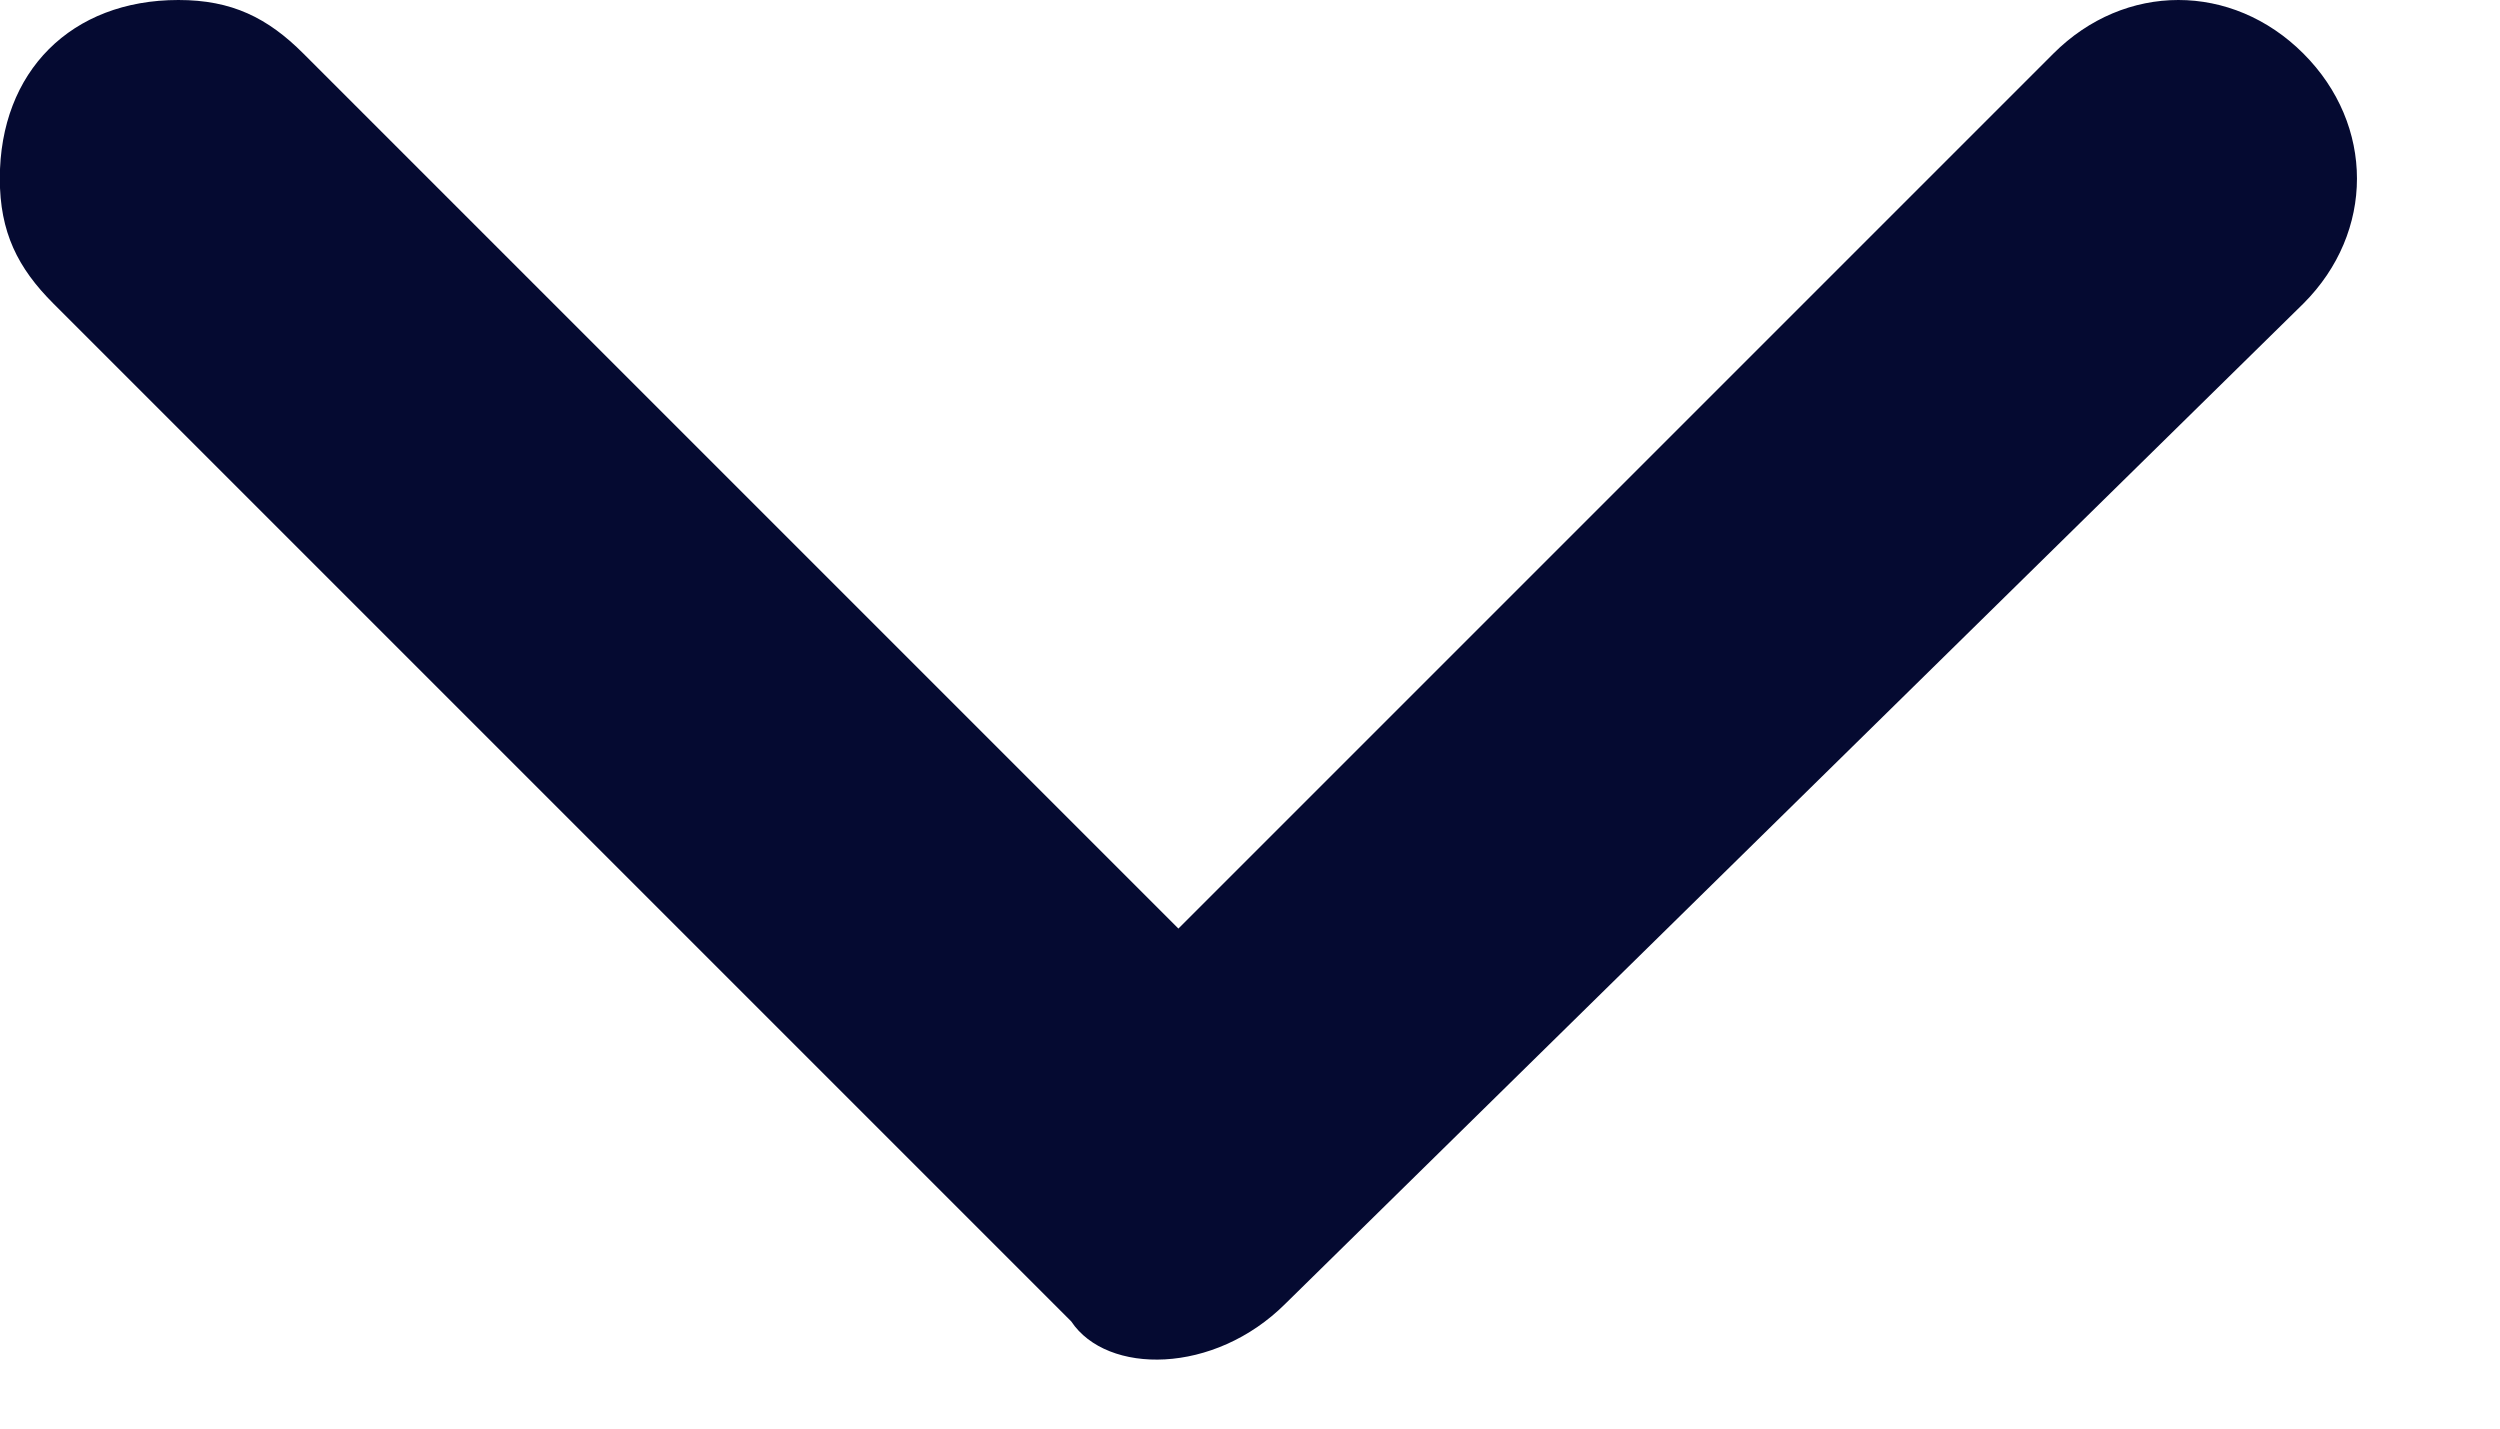
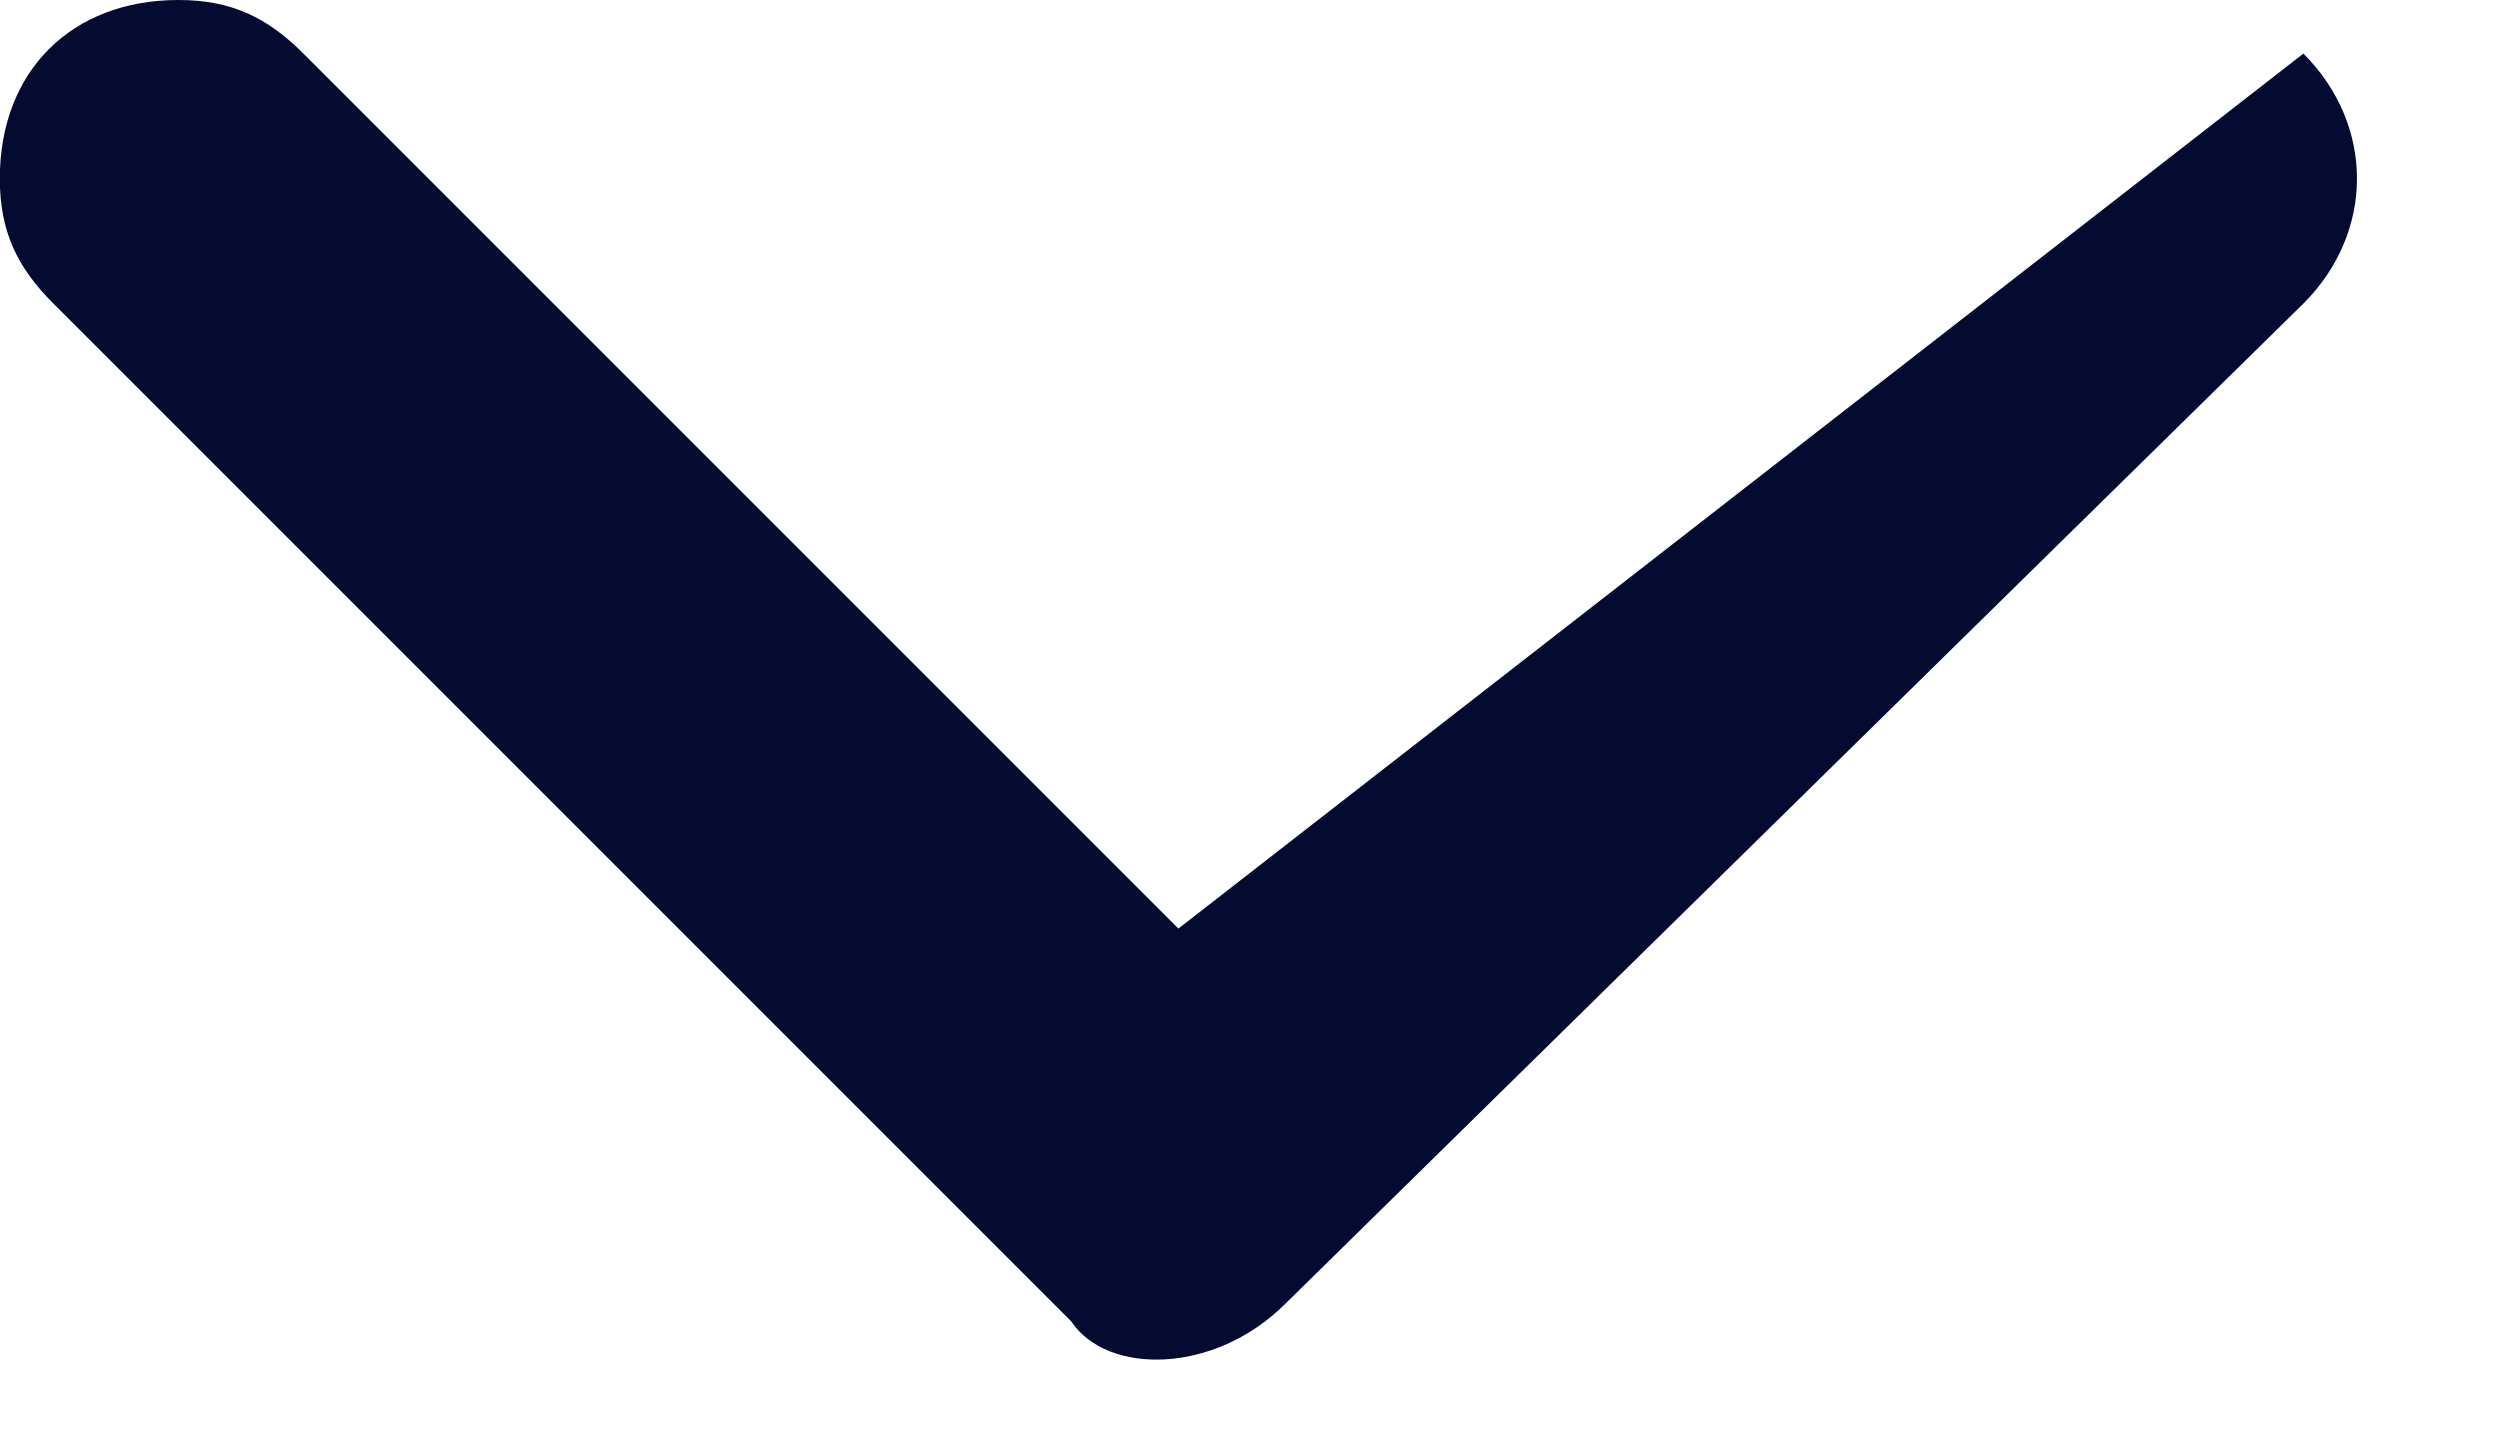
<svg xmlns="http://www.w3.org/2000/svg" width="14" height="8" viewBox="0 0 14 8" fill="none">
-   <path d="M7.199 7.3L12.899 1.7C13.299 1.3 13.299 0.7 12.899 0.3C12.499 -0.1 11.899 -0.1 11.499 0.3L6.599 5.2L1.699 0.3C1.499 0.1 1.299 -0 0.999 -0C0.399 -0 -0.001 0.4 -0.001 1C-0.001 1.3 0.099 1.5 0.299 1.7L5.999 7.4C6.199 7.7 6.799 7.7 7.199 7.3Z" fill="#050A31" />
+   <path d="M7.199 7.3L12.899 1.7C13.299 1.3 13.299 0.7 12.899 0.3L6.599 5.2L1.699 0.3C1.499 0.1 1.299 -0 0.999 -0C0.399 -0 -0.001 0.4 -0.001 1C-0.001 1.3 0.099 1.5 0.299 1.7L5.999 7.4C6.199 7.7 6.799 7.7 7.199 7.3Z" fill="#050A31" />
</svg>